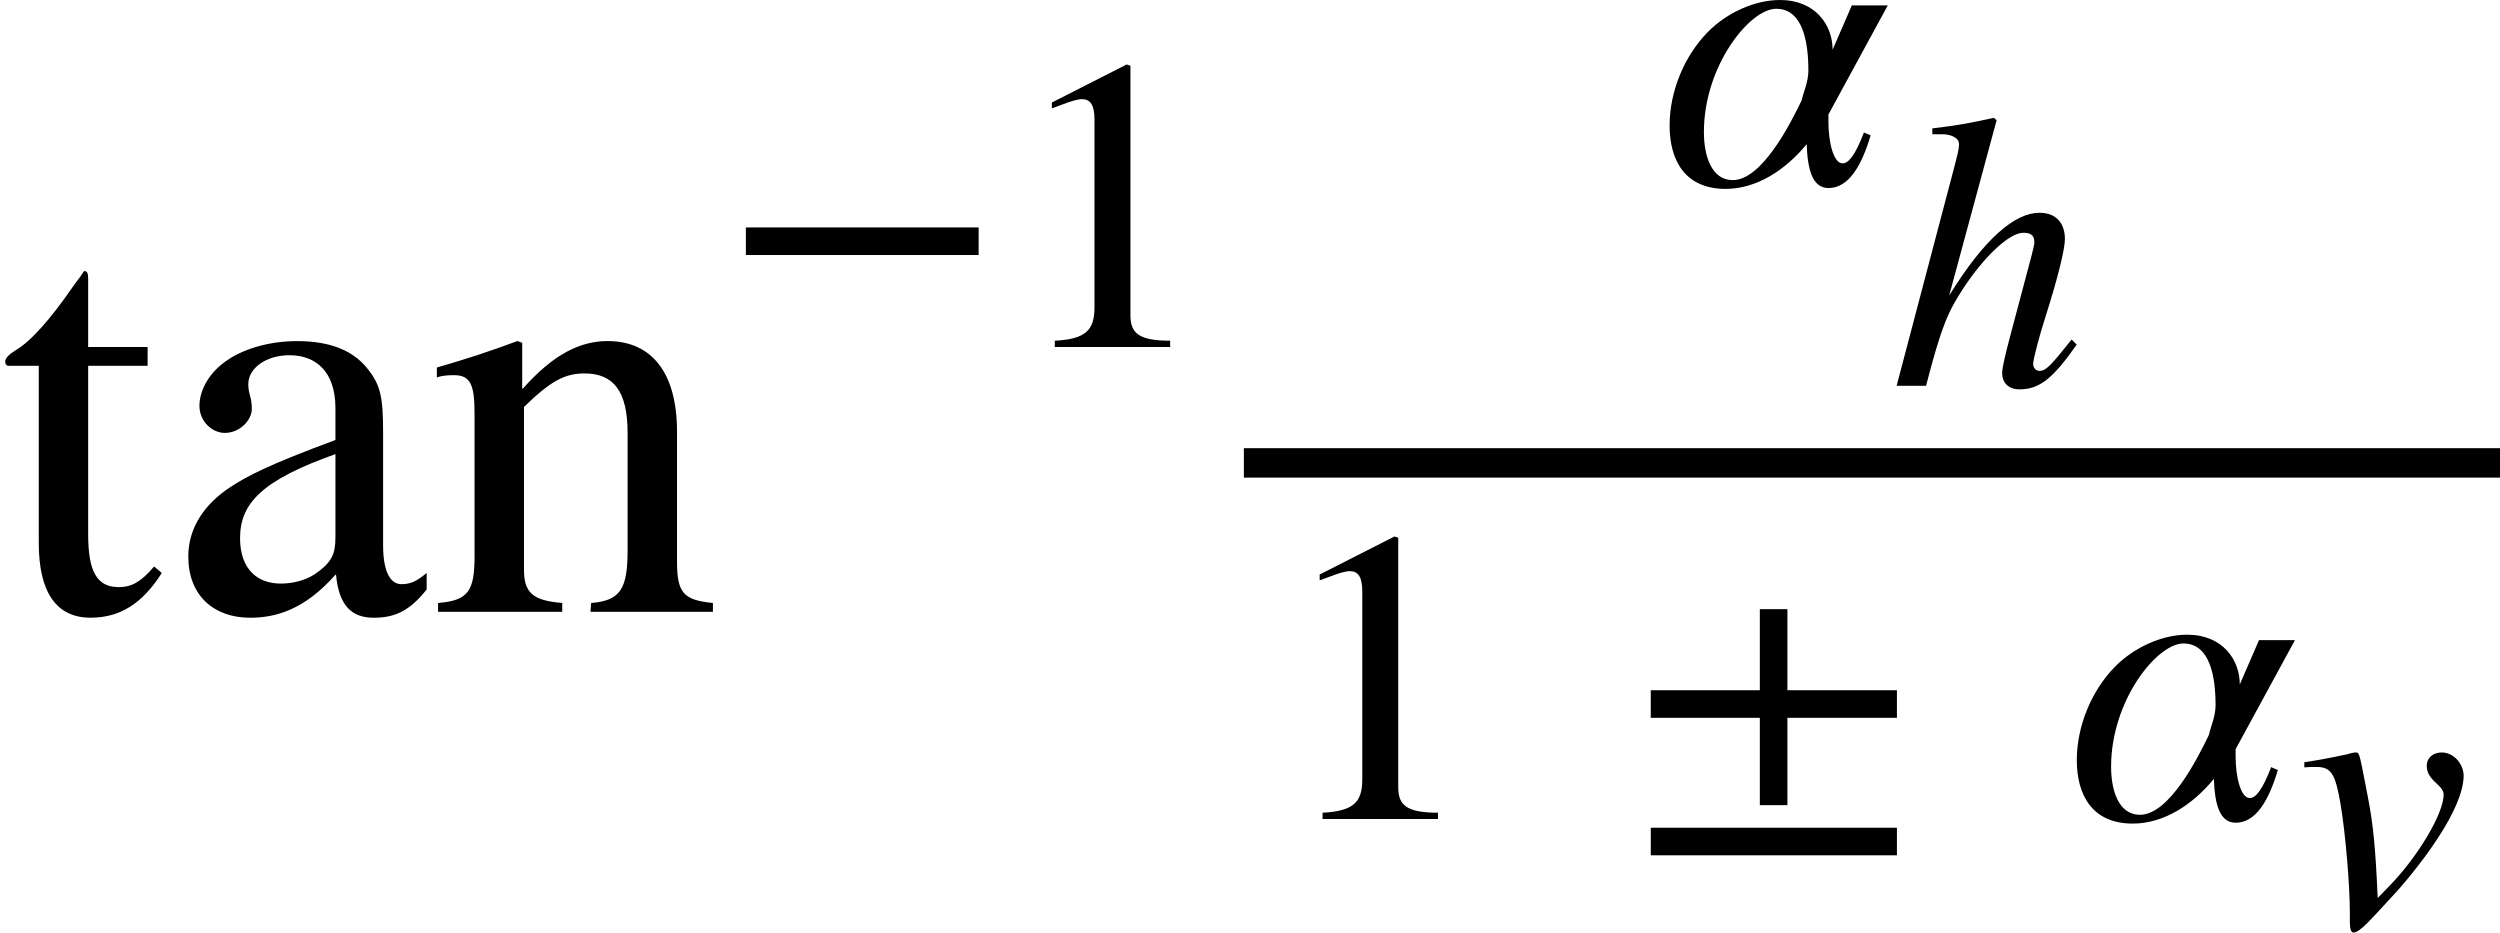
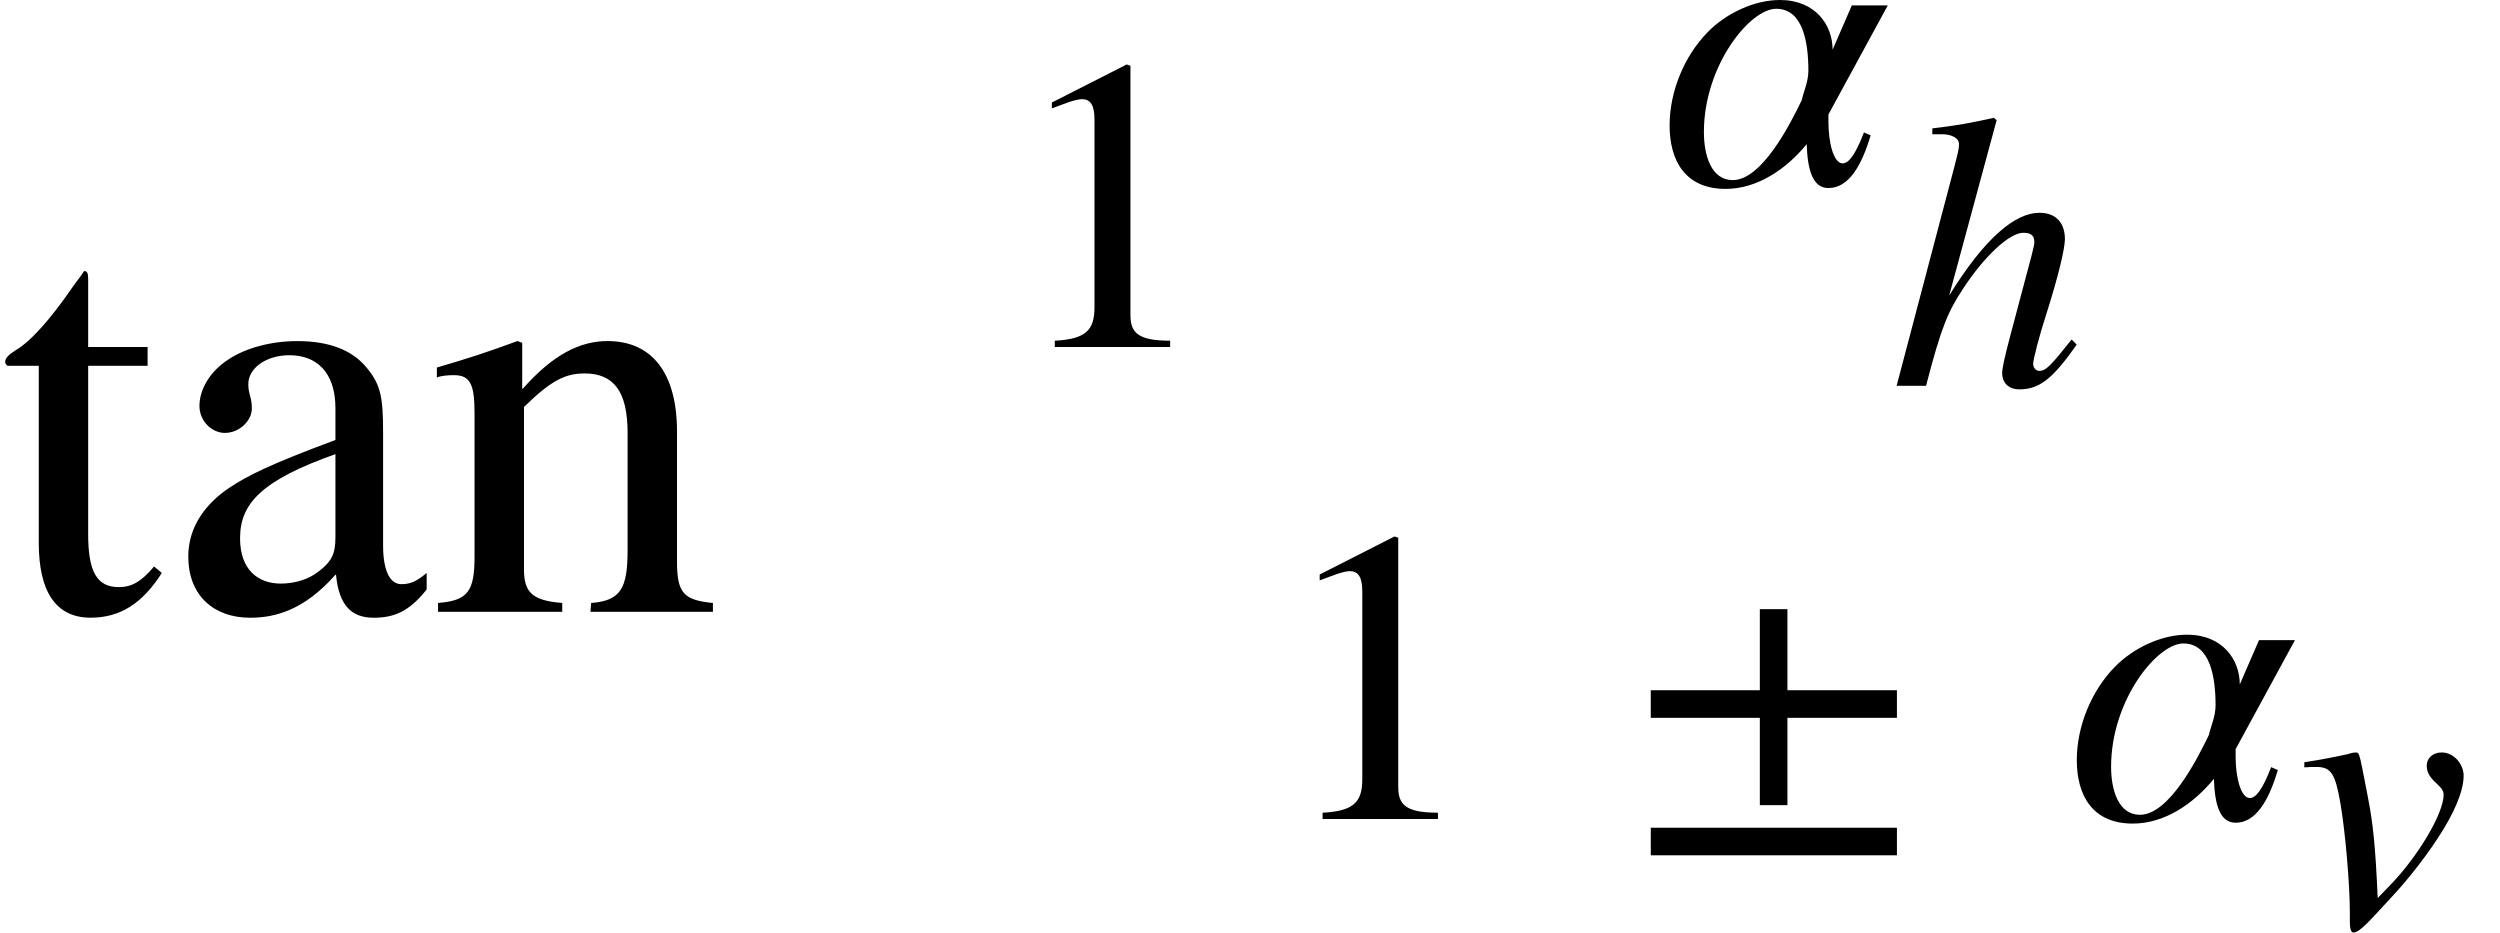
<svg xmlns="http://www.w3.org/2000/svg" xmlns:ns1="http://www.inkscape.org/namespaces/inkscape" xmlns:ns2="http://sodipodi.sourceforge.net/DTD/sodipodi-0.dtd" height="30.422pt" width="81.552pt" viewBox="0 -19.958 81.552 30.422" id="svg2" version="1.1" ns1:version="0.48.3.1 r9886" ns2:docname="is.1893.1984_080_01.svg">
  <defs id="defs52" />
  <ns2:namedview pagecolor="#ffffff" bordercolor="#666666" borderopacity="1" objecttolerance="10" gridtolerance="10" guidetolerance="10" ns1:pageopacity="0" ns1:pageshadow="2" ns1:window-width="640" ns1:window-height="480" id="namedview50" showgrid="false" ns1:zoom="2.8644244" ns1:cx="50.9701" ns1:cy="19.01372" ns1:window-x="65" ns1:window-y="24" ns1:window-maximized="0" ns1:current-layer="svg2" />
  <g style="font-size:19.2px;text-anchor:middle;fill:#000000;font-family:STIXGeneral" id="text6">
    <path d="m 5.026,-1.478 c -0.422,0.499 -0.73,0.672 -1.152,0.672 -0.71,0 -0.998,-0.499 -0.998,-1.728 l 0,-5.491 1.939,0 0,-0.614 -1.939,0 0,-2.227 c 0,-0.192 -0.038,-0.25 -0.134,-0.25 -0.115,0.192 -0.269,0.365 -0.384,0.538 -0.73,1.056 -1.363,1.766 -1.862,2.054 -0.211,0.134 -0.326,0.25 -0.326,0.365 0,0.058 0.019,0.096 0.077,0.134 l 1.018,0 0,5.779 c 0,1.613 0.576,2.438 1.69,2.438 0.96,0 1.69,-0.461 2.323,-1.459 l -0.25,-0.211" style="font-size:19.2px;text-anchor:middle;fill:#000000;font-family:STIXGeneral" id="path3115" />
    <path d="m 13.918,-1.267 c -0.326,0.269 -0.518,0.365 -0.826,0.365 -0.346,0 -0.595,-0.384 -0.595,-1.267 l 0,-3.667 c 0,-1.171 -0.077,-1.574 -0.538,-2.131 -0.461,-0.557 -1.19,-0.864 -2.266,-0.864 -0.864,0 -1.67,0.23 -2.208,0.576 -0.672,0.422 -0.979,1.037 -0.979,1.536 0,0.518 0.422,0.883 0.826,0.883 0.499,0 0.883,-0.422 0.883,-0.787 0,-0.403 -0.115,-0.461 -0.115,-0.806 0,-0.518 0.576,-0.941 1.344,-0.941 0.864,0 1.498,0.538 1.498,1.728 l 0,1.037 c -2.17,0.806 -2.88,1.171 -3.456,1.555 -0.749,0.499 -1.344,1.248 -1.344,2.246 0,1.267 0.826,1.997 2.016,1.997 0.826,0 1.766,-0.25 2.784,-1.402 l 0.019,0 c 0.096,1.018 0.518,1.402 1.229,1.402 0.653,0 1.152,-0.192 1.728,-0.922 l 0,-0.538 m -2.976,-1.171 c 0,0.557 -0.115,0.826 -0.672,1.21 -0.326,0.211 -0.73,0.307 -1.114,0.307 -0.749,0 -1.325,-0.461 -1.325,-1.478 0,-0.595 0.192,-1.056 0.653,-1.478 0.48,-0.442 1.267,-0.845 2.458,-1.267 l 0,2.707" style="font-size:19.2px;text-anchor:middle;fill:#000000;font-family:STIXGeneral" id="path3117" />
    <path d="m 23.256,0 0,-0.288 c -0.941,-0.096 -1.171,-0.307 -1.171,-1.344 l 0,-4.243 c 0,-1.901 -0.806,-2.957 -2.266,-2.957 -0.883,0 -1.766,0.422 -2.765,1.555 l -0.019,0 0,-1.498 -0.154,-0.058 c -0.941,0.346 -1.574,0.557 -2.63,0.864 l 0,0.326 c 0.134,-0.058 0.346,-0.077 0.557,-0.077 0.538,0 0.672,0.307 0.672,1.248 l 0,4.666 c 0,1.133 -0.211,1.44 -1.19,1.517 l 0,0.288 4.051,0 0,-0.288 c -0.979,-0.077 -1.248,-0.346 -1.248,-1.094 l 0,-5.299 c 0.883,-0.864 1.344,-1.094 1.978,-1.094 0.941,0 1.402,0.576 1.402,1.939 l 0,3.821 c 0,1.267 -0.23,1.651 -1.19,1.728 L 19.262,0 23.256,0" style="font-size:19.2px;text-anchor:middle;fill:#000000;font-family:STIXGeneral" id="path3119" />
  </g>
  <g transform="translate(23.462, -4.858)" id="g8">
    <g style="font-size:19.2px;text-anchor:middle;fill:#000000;font-family:STIXGeneral" id="text10" />
    <g transform="translate(0, -3.782)" id="g12">
      <g transform="translate(0, -3.449)" id="g14">
        <g style="font-size:13.632px;text-anchor:middle;fill:#000000;font-family:STIXGeneral" id="text16">
-           <path d="m 8.462,0.45 0,-0.9 -7.593,0 0,0.9 7.593,0" style="font-size:13.632px;text-anchor:middle;fill:#000000;font-family:STIXGeneral" id="path3123" />
-         </g>
+           </g>
      </g>
      <g transform="translate(9.338, 0)" id="g18">
        <g style="font-size:13.632px;text-anchor:middle;fill:#000000;font-family:STIXGeneral" id="text20">
          <path d="m 5.371,0 0,-0.204 c -1.022,0 -1.295,-0.245 -1.295,-0.832 l 0,-8.138 -0.123,-0.041 -2.44,1.241 0,0.191 0.368,-0.136 c 0.245,-0.095 0.477,-0.164 0.613,-0.164 0.286,0 0.409,0.204 0.409,0.668 l 0,6.121 c 0,0.75 -0.286,1.036 -1.295,1.091 l 0,0.204 3.762,0" style="font-size:13.632px;text-anchor:middle;fill:#000000;font-family:STIXGeneral" id="path3126" />
        </g>
      </g>
    </g>
  </g>
  <g transform="translate(40.576, -4.858)" id="g22">
    <g transform="translate(13.525, -9.089)" id="g24">
      <g style="font-size:13.632px;font-style:italic;text-anchor:middle;fill:#000000;font-family:STIXGeneral" id="text26">
        <path d="m 7.479,-5.834 -1.172,0 -0.627,1.445 c 0,-0.804 -0.559,-1.622 -1.718,-1.622 -0.845,0 -1.759,0.436 -2.358,1.05 -0.763,0.777 -1.241,1.936 -1.241,3.04 0,1.145 0.504,2.072 1.827,2.072 1.022,0 1.963,-0.627 2.645,-1.459 0.027,0.832 0.191,1.431 0.709,1.431 0.654,0 1.077,-0.709 1.377,-1.718 L 6.702,-1.69 C 6.416,-0.941 6.198,-0.682 6.007,-0.682 c -0.3,0 -0.463,-0.695 -0.463,-1.35 l 0,-0.245 1.936,-3.558 m -2.59,2.127 c 0,0.368 -0.164,0.709 -0.218,0.968 -0.368,0.763 -1.295,2.604 -2.249,2.604 -0.695,0 -0.941,-0.791 -0.941,-1.568 0,-2.167 1.5,-4.021 2.358,-4.021 0.872,0 1.05,1.091 1.05,2.018" style="font-size:13.632px;font-style:italic;text-anchor:middle;fill:#000000;font-family:STIXGeneral" id="path3129" />
      </g>
      <g transform="translate(7.525, 6.574)" id="g28">
        <g style="font-size:12.8px;font-style:italic;text-anchor:middle;fill:#000000;font-family:STIXGeneral" id="text30">
          <path d="m 5.952,-1.51 c -0.691,0.87 -0.845,1.024 -1.05,1.024 -0.115,0 -0.205,-0.102 -0.205,-0.23 0,-0.141 0.205,-0.934 0.422,-1.6 0.384,-1.203 0.614,-2.15 0.614,-2.47 0,-0.474 -0.243,-0.858 -0.832,-0.858 -0.794,0 -1.792,0.832 -2.944,2.701 l 1.549,-5.722 -0.09,-0.077 C 2.675,-8.576 2.176,-8.486 1.408,-8.397 l 0,0.192 0.346,0 c 0.23,0 0.525,0.102 0.525,0.32 0,0.179 -0.064,0.397 -0.166,0.794 L 0.243,0 l 0.96,0 c 0.512,-1.971 0.717,-2.419 1.229,-3.2 0.666,-1.011 1.485,-1.792 1.946,-1.792 0.294,0 0.358,0.128 0.358,0.32 0,0.051 -0.038,0.218 -0.09,0.422 L 3.942,-1.6 c -0.166,0.627 -0.256,1.024 -0.256,1.178 0,0.333 0.218,0.538 0.563,0.538 0.653,0 1.088,-0.346 1.869,-1.459 l -0.166,-0.166" style="font-size:12.8px;font-style:italic;text-anchor:middle;fill:#000000;font-family:STIXGeneral" id="path3132" />
        </g>
      </g>
    </g>
    <g transform="translate(0.96, 11.615)" id="g32">
      <g style="font-size:13.632px;text-anchor:middle;fill:#000000;font-family:STIXGeneral" id="text34">
        <path d="m 5.371,0 0,-0.204 c -1.022,0 -1.295,-0.245 -1.295,-0.832 l 0,-8.138 -0.123,-0.041 -2.44,1.241 0,0.191 0.368,-0.136 c 0.245,-0.095 0.477,-0.164 0.613,-0.164 0.286,0 0.409,0.204 0.409,0.668 l 0,6.121 c 0,0.75 -0.286,1.036 -1.295,1.091 l 0,0.204 3.762,0" style="font-size:13.632px;text-anchor:middle;fill:#000000;font-family:STIXGeneral" id="path3135" />
      </g>
      <g transform="translate(11.663, -3.449)" id="g36">
        <g style="font-size:13.632px;text-anchor:middle;fill:#000000;font-family:STIXGeneral" id="text38">
          <path d="m 8.68,0.15 0,-0.9 -3.572,0 0,-2.645 -0.9,0 0,2.645 -3.558,0 0,0.9 3.558,0 0,2.849 0.9,0 0,-2.849 3.572,0 m 0,4.485 0,-0.9 -8.029,0 0,0.9 8.029,0" style="font-size:13.632px;text-anchor:middle;fill:#000000;font-family:STIXGeneral" id="path3138" />
        </g>
      </g>
      <g transform="translate(25.848, 0)" id="g40">
        <g style="font-size:13.632px;font-style:italic;text-anchor:middle;fill:#000000;font-family:STIXGeneral" id="text42">
          <path d="m 7.479,-5.834 -1.172,0 -0.627,1.445 c 0,-0.804 -0.559,-1.622 -1.718,-1.622 -0.845,0 -1.759,0.436 -2.358,1.05 -0.763,0.777 -1.241,1.936 -1.241,3.04 0,1.145 0.504,2.072 1.827,2.072 1.022,0 1.963,-0.627 2.645,-1.459 0.027,0.832 0.191,1.431 0.709,1.431 0.654,0 1.077,-0.709 1.377,-1.718 L 6.702,-1.69 C 6.416,-0.941 6.198,-0.682 6.007,-0.682 c -0.3,0 -0.463,-0.695 -0.463,-1.35 l 0,-0.245 1.936,-3.558 m -2.59,2.127 c 0,0.368 -0.164,0.709 -0.218,0.968 -0.368,0.763 -1.295,2.604 -2.249,2.604 -0.695,0 -0.941,-0.791 -0.941,-1.568 0,-2.167 1.5,-4.021 2.358,-4.021 0.872,0 1.05,1.091 1.05,2.018" style="font-size:13.632px;font-style:italic;text-anchor:middle;fill:#000000;font-family:STIXGeneral" id="path3141" />
        </g>
        <g transform="translate(7.525, 3.476)" id="g44">
          <g style="font-size:12.8px;font-style:italic;text-anchor:middle;fill:#000000;font-family:STIXGeneral" id="text46">
            <path d="m 2.654,-0.896 c -0.077,-1.728 -0.154,-2.432 -0.32,-3.29 -0.269,-1.382 -0.269,-1.459 -0.384,-1.459 -0.064,0 -0.154,0.013 -0.256,0.051 -0.41,0.09 -0.858,0.179 -1.434,0.269 l 0,0.166 c 0.141,-0.013 0.269,-0.013 0.397,-0.013 0.474,0 0.614,0.218 0.781,1.19 0.166,0.973 0.307,2.675 0.307,3.558 l 0,0.307 c 0,0.218 0.038,0.346 0.115,0.346 0.218,0 0.563,-0.422 1.267,-1.178 C 3.358,-1.19 4.075,-2.01 4.651,-2.906 c 0.448,-0.691 0.806,-1.434 0.806,-1.984 0,-0.346 -0.294,-0.755 -0.717,-0.755 -0.269,0 -0.486,0.166 -0.486,0.435 0,0.205 0.09,0.371 0.32,0.576 0.166,0.154 0.23,0.243 0.23,0.371 0,0.602 -0.832,2.01 -1.754,2.957 l -0.397,0.41" style="font-size:12.8px;font-style:italic;text-anchor:middle;fill:#000000;font-family:STIXGeneral" id="path3144" />
          </g>
        </g>
      </g>
    </g>
-     <path style="fill:none;stroke:#000000;stroke-width:0.96;stroke-linecap:butt" d="M 0,0 40.976,0" id="line48" />
  </g>
</svg>